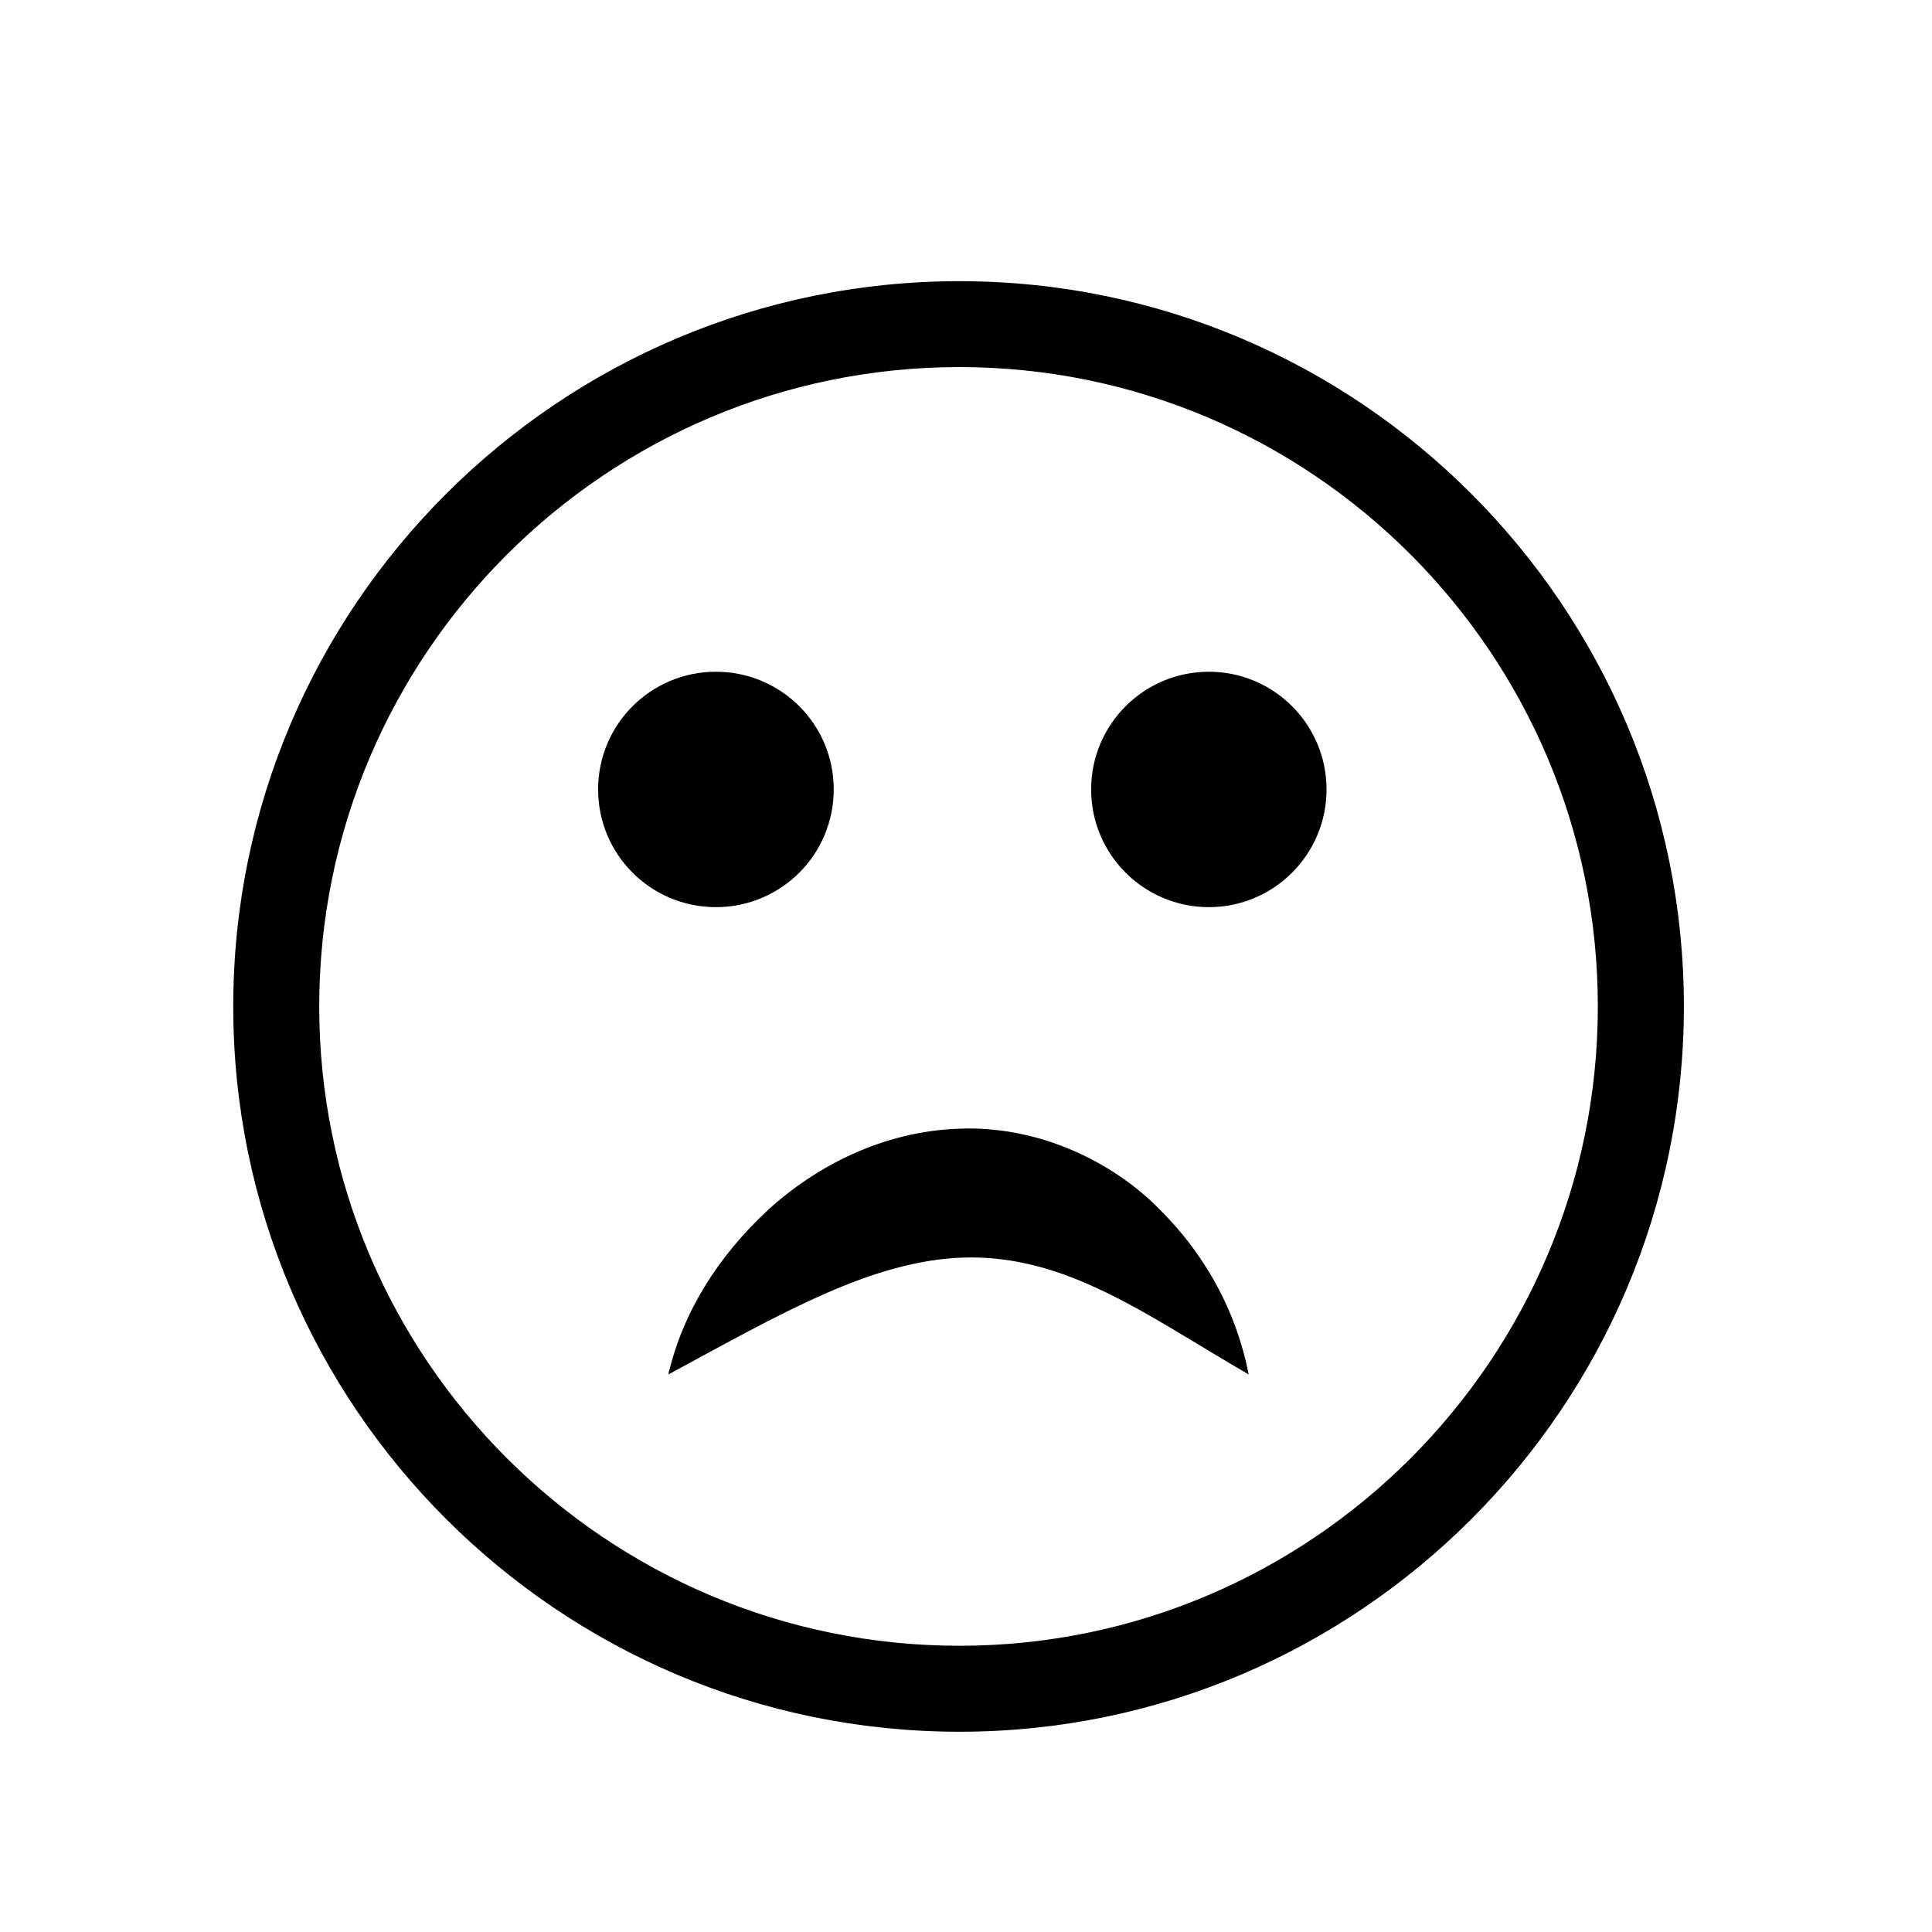
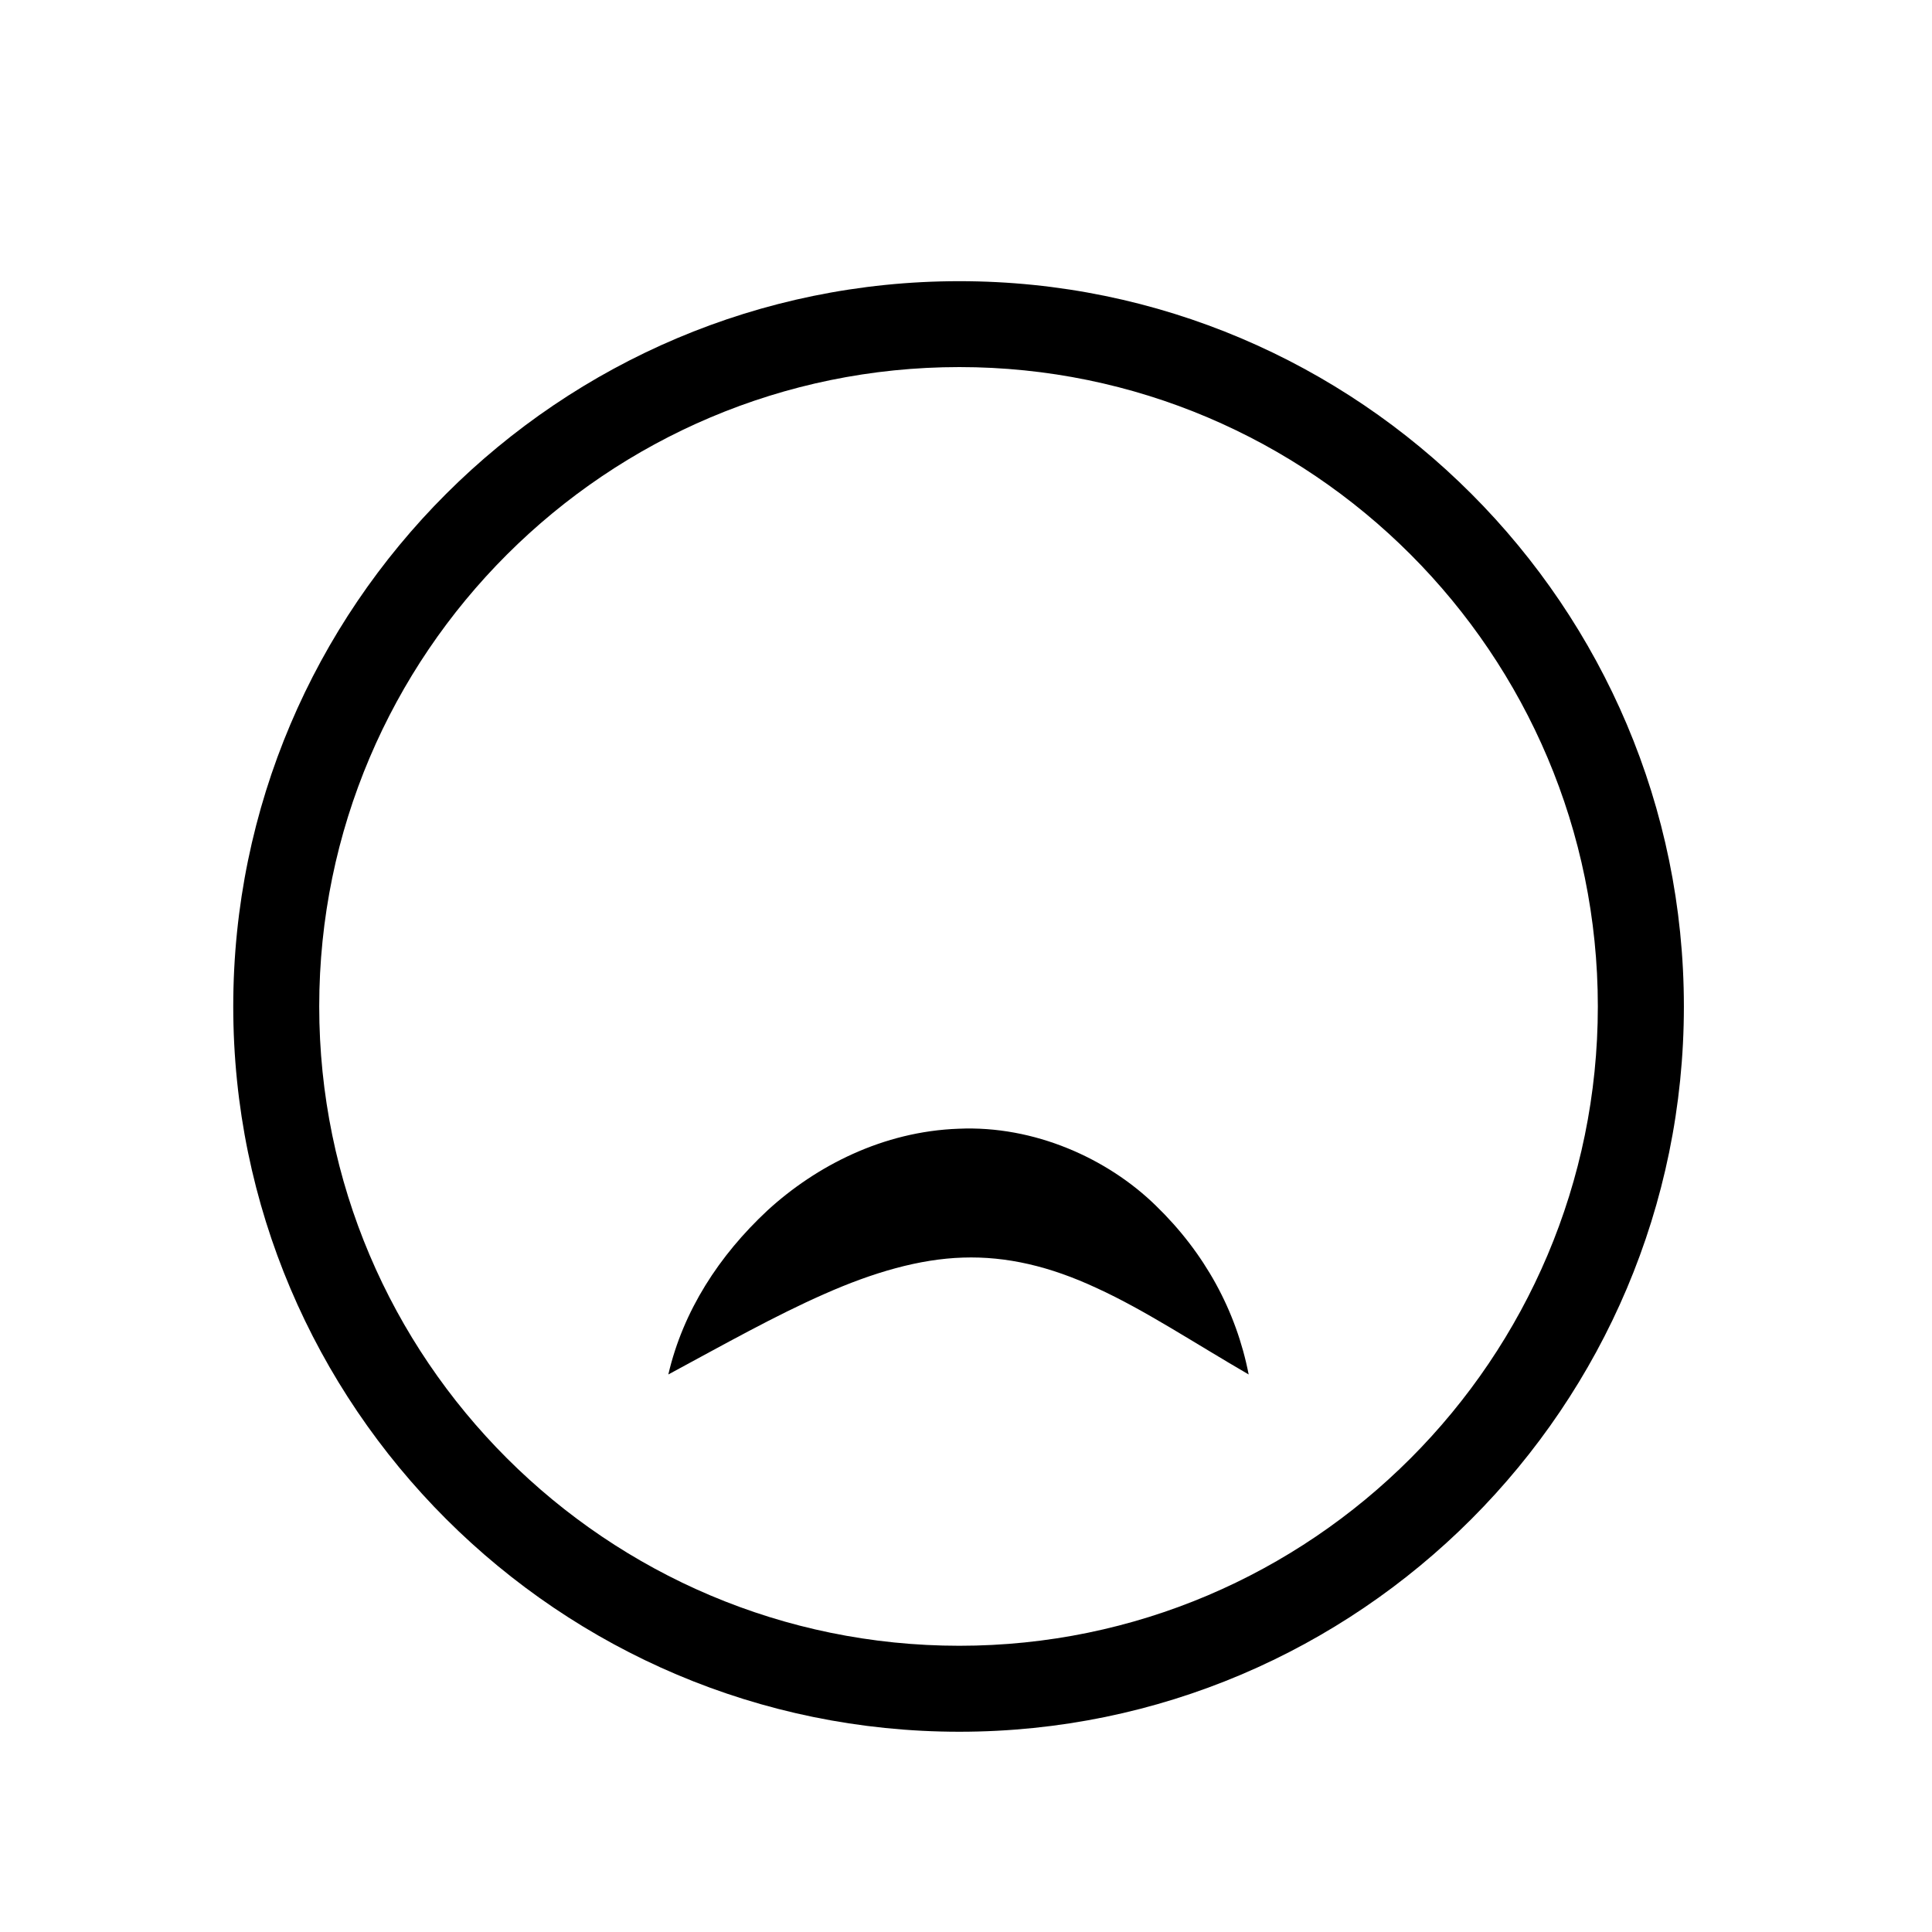
<svg xmlns="http://www.w3.org/2000/svg" version="1.1" id="Layer_1" x="0px" y="0px" width="26px" height="26px" viewBox="0 0 26 26" enable-background="new 0 0 26 26" xml:space="preserve">
  <g>
    <path d="M12.911,3.784c-5.389,0-9.772,4.378-9.772,9.76c0,5.382,4.383,9.761,9.772,9.761c5.375,0,9.75-4.379,9.75-9.761   C22.66,8.162,18.286,3.784,12.911,3.784z M12.911,22.148c-4.75,0-8.615-3.86-8.615-8.604c0-4.744,3.865-8.604,8.615-8.604   c4.738,0,8.592,3.86,8.592,8.604C21.503,18.288,17.648,22.148,12.911,22.148z" />
-     <circle cx="16.268" cy="10.624" r="1.584" />
-     <path d="M11.22,10.623c0-0.874-0.708-1.583-1.586-1.583c-0.876,0-1.585,0.709-1.585,1.583c0,0.877,0.708,1.585,1.585,1.585   C10.512,12.208,11.22,11.5,11.22,10.623z" />
    <path d="M12.899,15.19c-1.015,0.036-1.916,0.5-2.569,1.098c-0.653,0.608-1.137,1.353-1.336,2.209   c0.762-0.411,1.437-0.791,2.098-1.082c0.658-0.292,1.283-0.473,1.868-0.491c0.583-0.019,1.168,0.115,1.805,0.413   c0.638,0.292,1.285,0.722,2.039,1.16c-0.167-0.856-0.591-1.635-1.249-2.272C14.906,15.59,13.918,15.144,12.899,15.19z" />
  </g>
</svg>